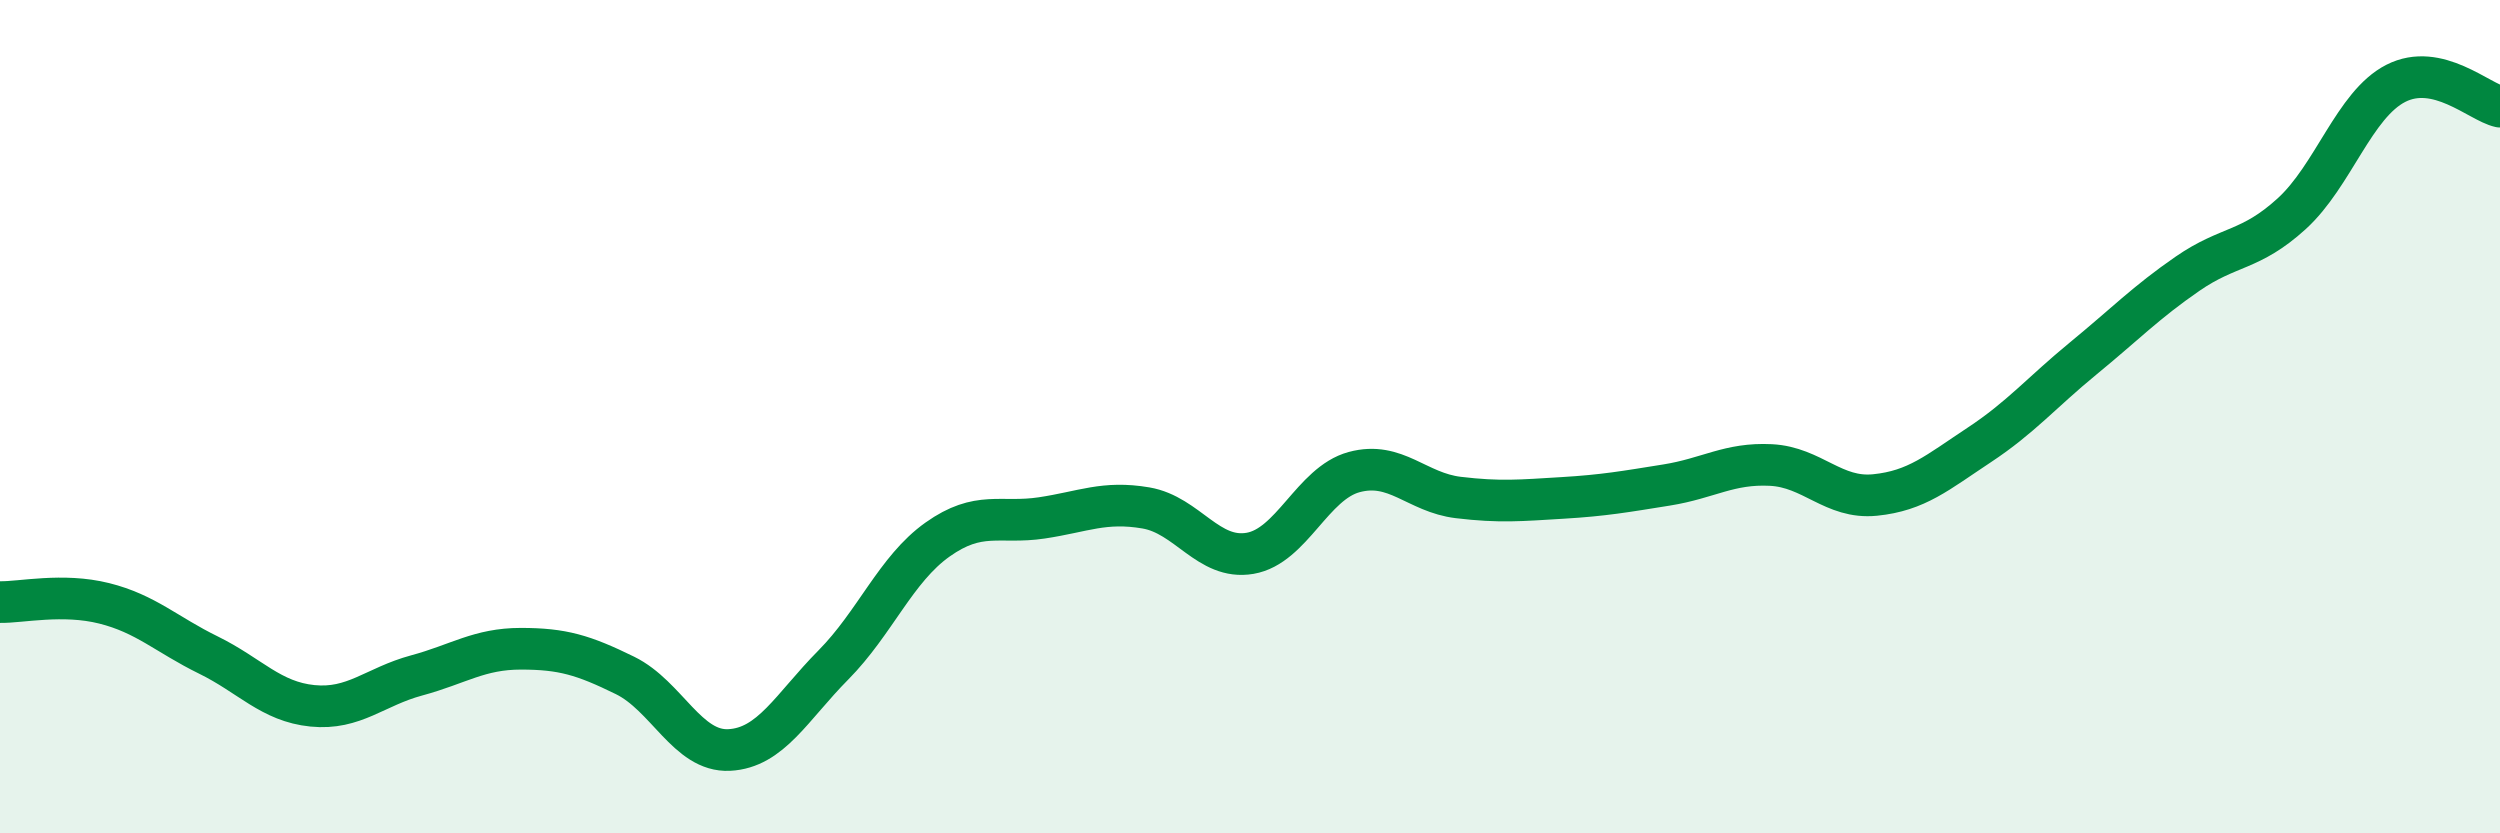
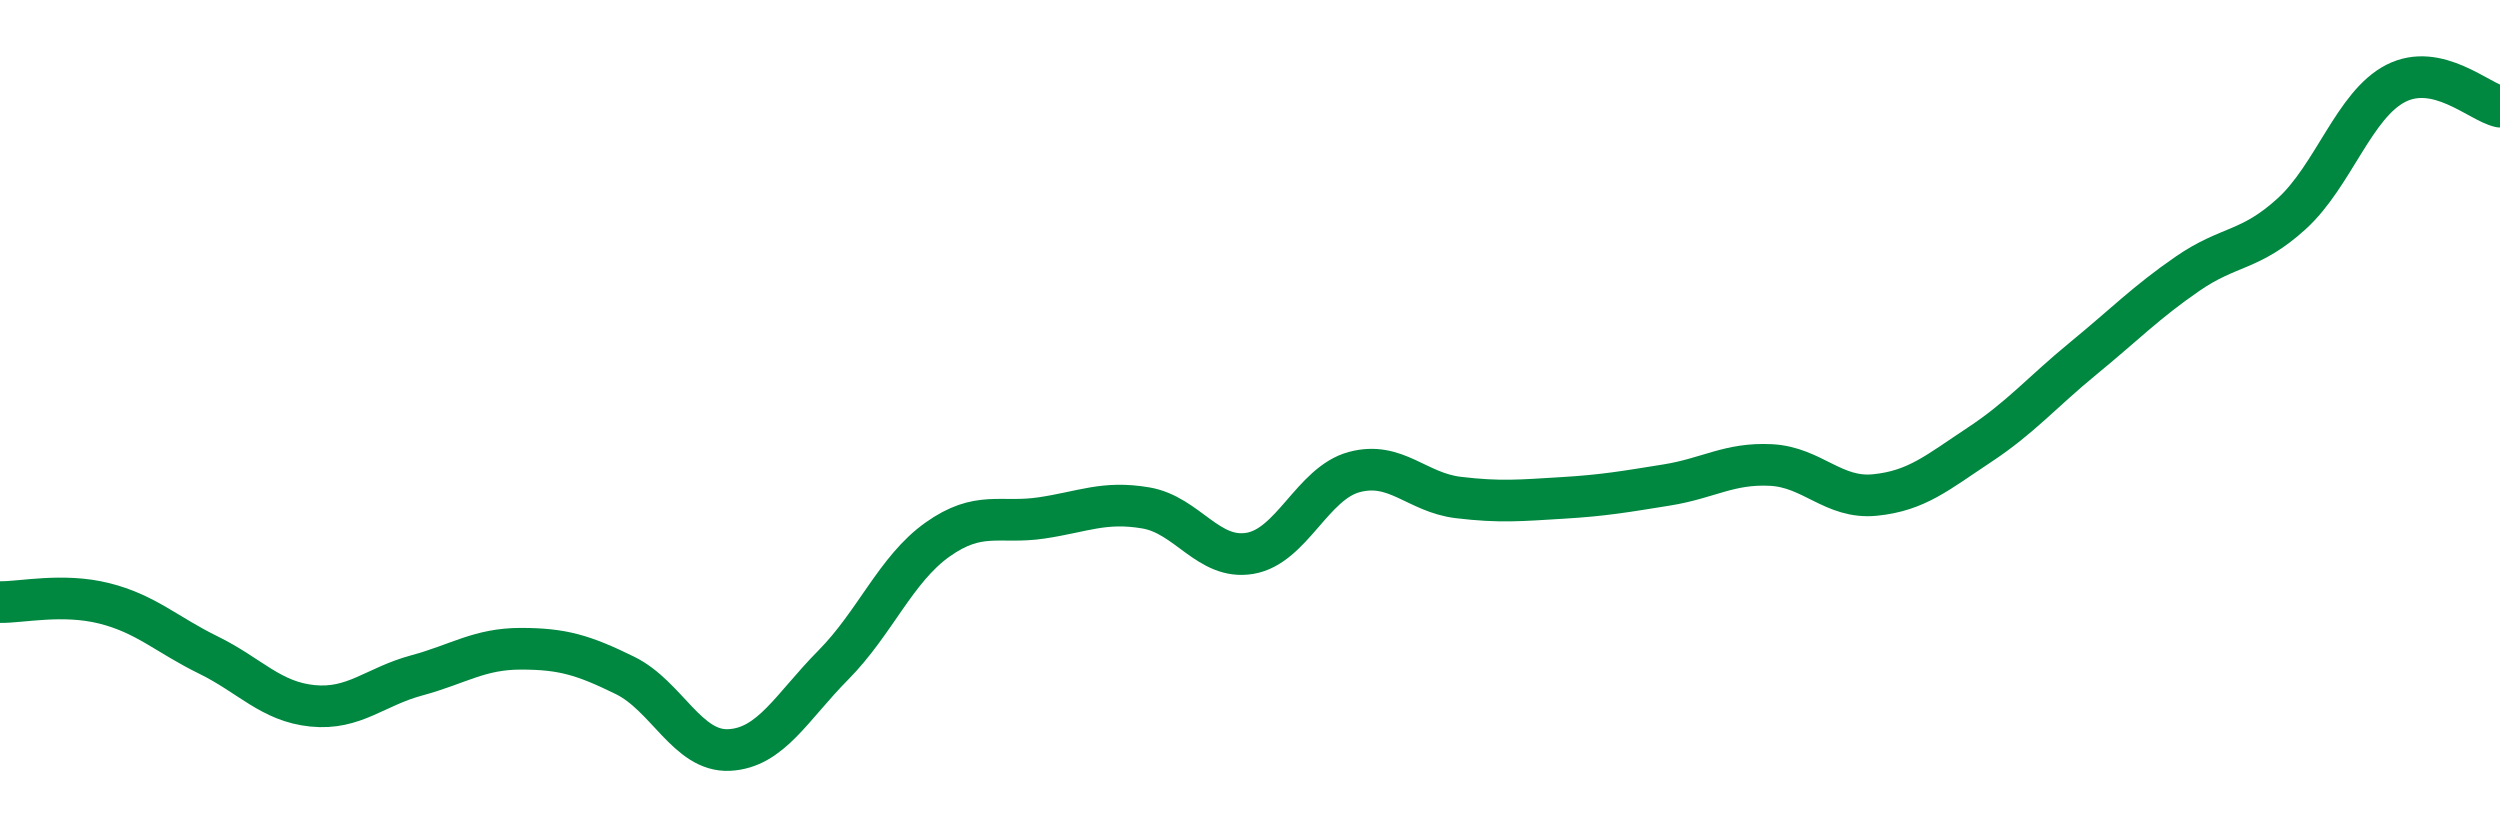
<svg xmlns="http://www.w3.org/2000/svg" width="60" height="20" viewBox="0 0 60 20">
-   <path d="M 0,14.45 C 0.5,14.46 1.5,14.23 2.5,14.48 C 3.5,14.73 4,15.23 5,15.72 C 6,16.21 6.5,16.84 7.5,16.94 C 8.5,17.04 9,16.48 10,16.21 C 11,15.94 11.5,15.57 12.5,15.57 C 13.5,15.57 14,15.72 15,16.21 C 16,16.7 16.5,18.05 17.5,18 C 18.5,17.95 19,16.97 20,15.96 C 21,14.95 21.5,13.66 22.5,12.95 C 23.5,12.24 24,12.58 25,12.43 C 26,12.28 26.5,12.02 27.5,12.19 C 28.5,12.36 29,13.45 30,13.28 C 31,13.11 31.5,11.6 32.5,11.33 C 33.5,11.06 34,11.82 35,11.94 C 36,12.06 36.5,12.01 37.5,11.95 C 38.5,11.89 39,11.8 40,11.64 C 41,11.48 41.5,11.11 42.5,11.16 C 43.5,11.21 44,11.98 45,11.88 C 46,11.78 46.5,11.34 47.5,10.68 C 48.5,10.02 49,9.42 50,8.6 C 51,7.78 51.5,7.26 52.5,6.57 C 53.5,5.88 54,6.04 55,5.13 C 56,4.22 56.5,2.51 57.5,2 C 58.5,1.49 59.5,2.45 60,2.56L60 20L0 20Z" fill="#008740" opacity="0.1" stroke-linecap="round" stroke-linejoin="round" />
  <path d="M 0,14.45 C 0.5,14.46 1.5,14.23 2.5,14.48 C 3.5,14.73 4,15.23 5,15.72 C 6,16.21 6.5,16.84 7.5,16.94 C 8.5,17.04 9,16.48 10,16.21 C 11,15.94 11.5,15.57 12.5,15.57 C 13.5,15.57 14,15.72 15,16.21 C 16,16.7 16.5,18.05 17.5,18 C 18.5,17.95 19,16.97 20,15.96 C 21,14.95 21.5,13.66 22.5,12.95 C 23.5,12.24 24,12.58 25,12.43 C 26,12.28 26.5,12.02 27.5,12.19 C 28.5,12.36 29,13.45 30,13.28 C 31,13.11 31.5,11.6 32.5,11.33 C 33.5,11.06 34,11.82 35,11.94 C 36,12.06 36.5,12.01 37.5,11.95 C 38.5,11.89 39,11.8 40,11.64 C 41,11.48 41.5,11.11 42.5,11.16 C 43.5,11.21 44,11.98 45,11.88 C 46,11.78 46.5,11.34 47.5,10.68 C 48.5,10.02 49,9.42 50,8.6 C 51,7.78 51.5,7.26 52.5,6.57 C 53.5,5.88 54,6.04 55,5.13 C 56,4.22 56.5,2.51 57.5,2 C 58.5,1.49 59.5,2.45 60,2.56" stroke="#008740" stroke-width="1" fill="none" stroke-linecap="round" stroke-linejoin="round" />
</svg>